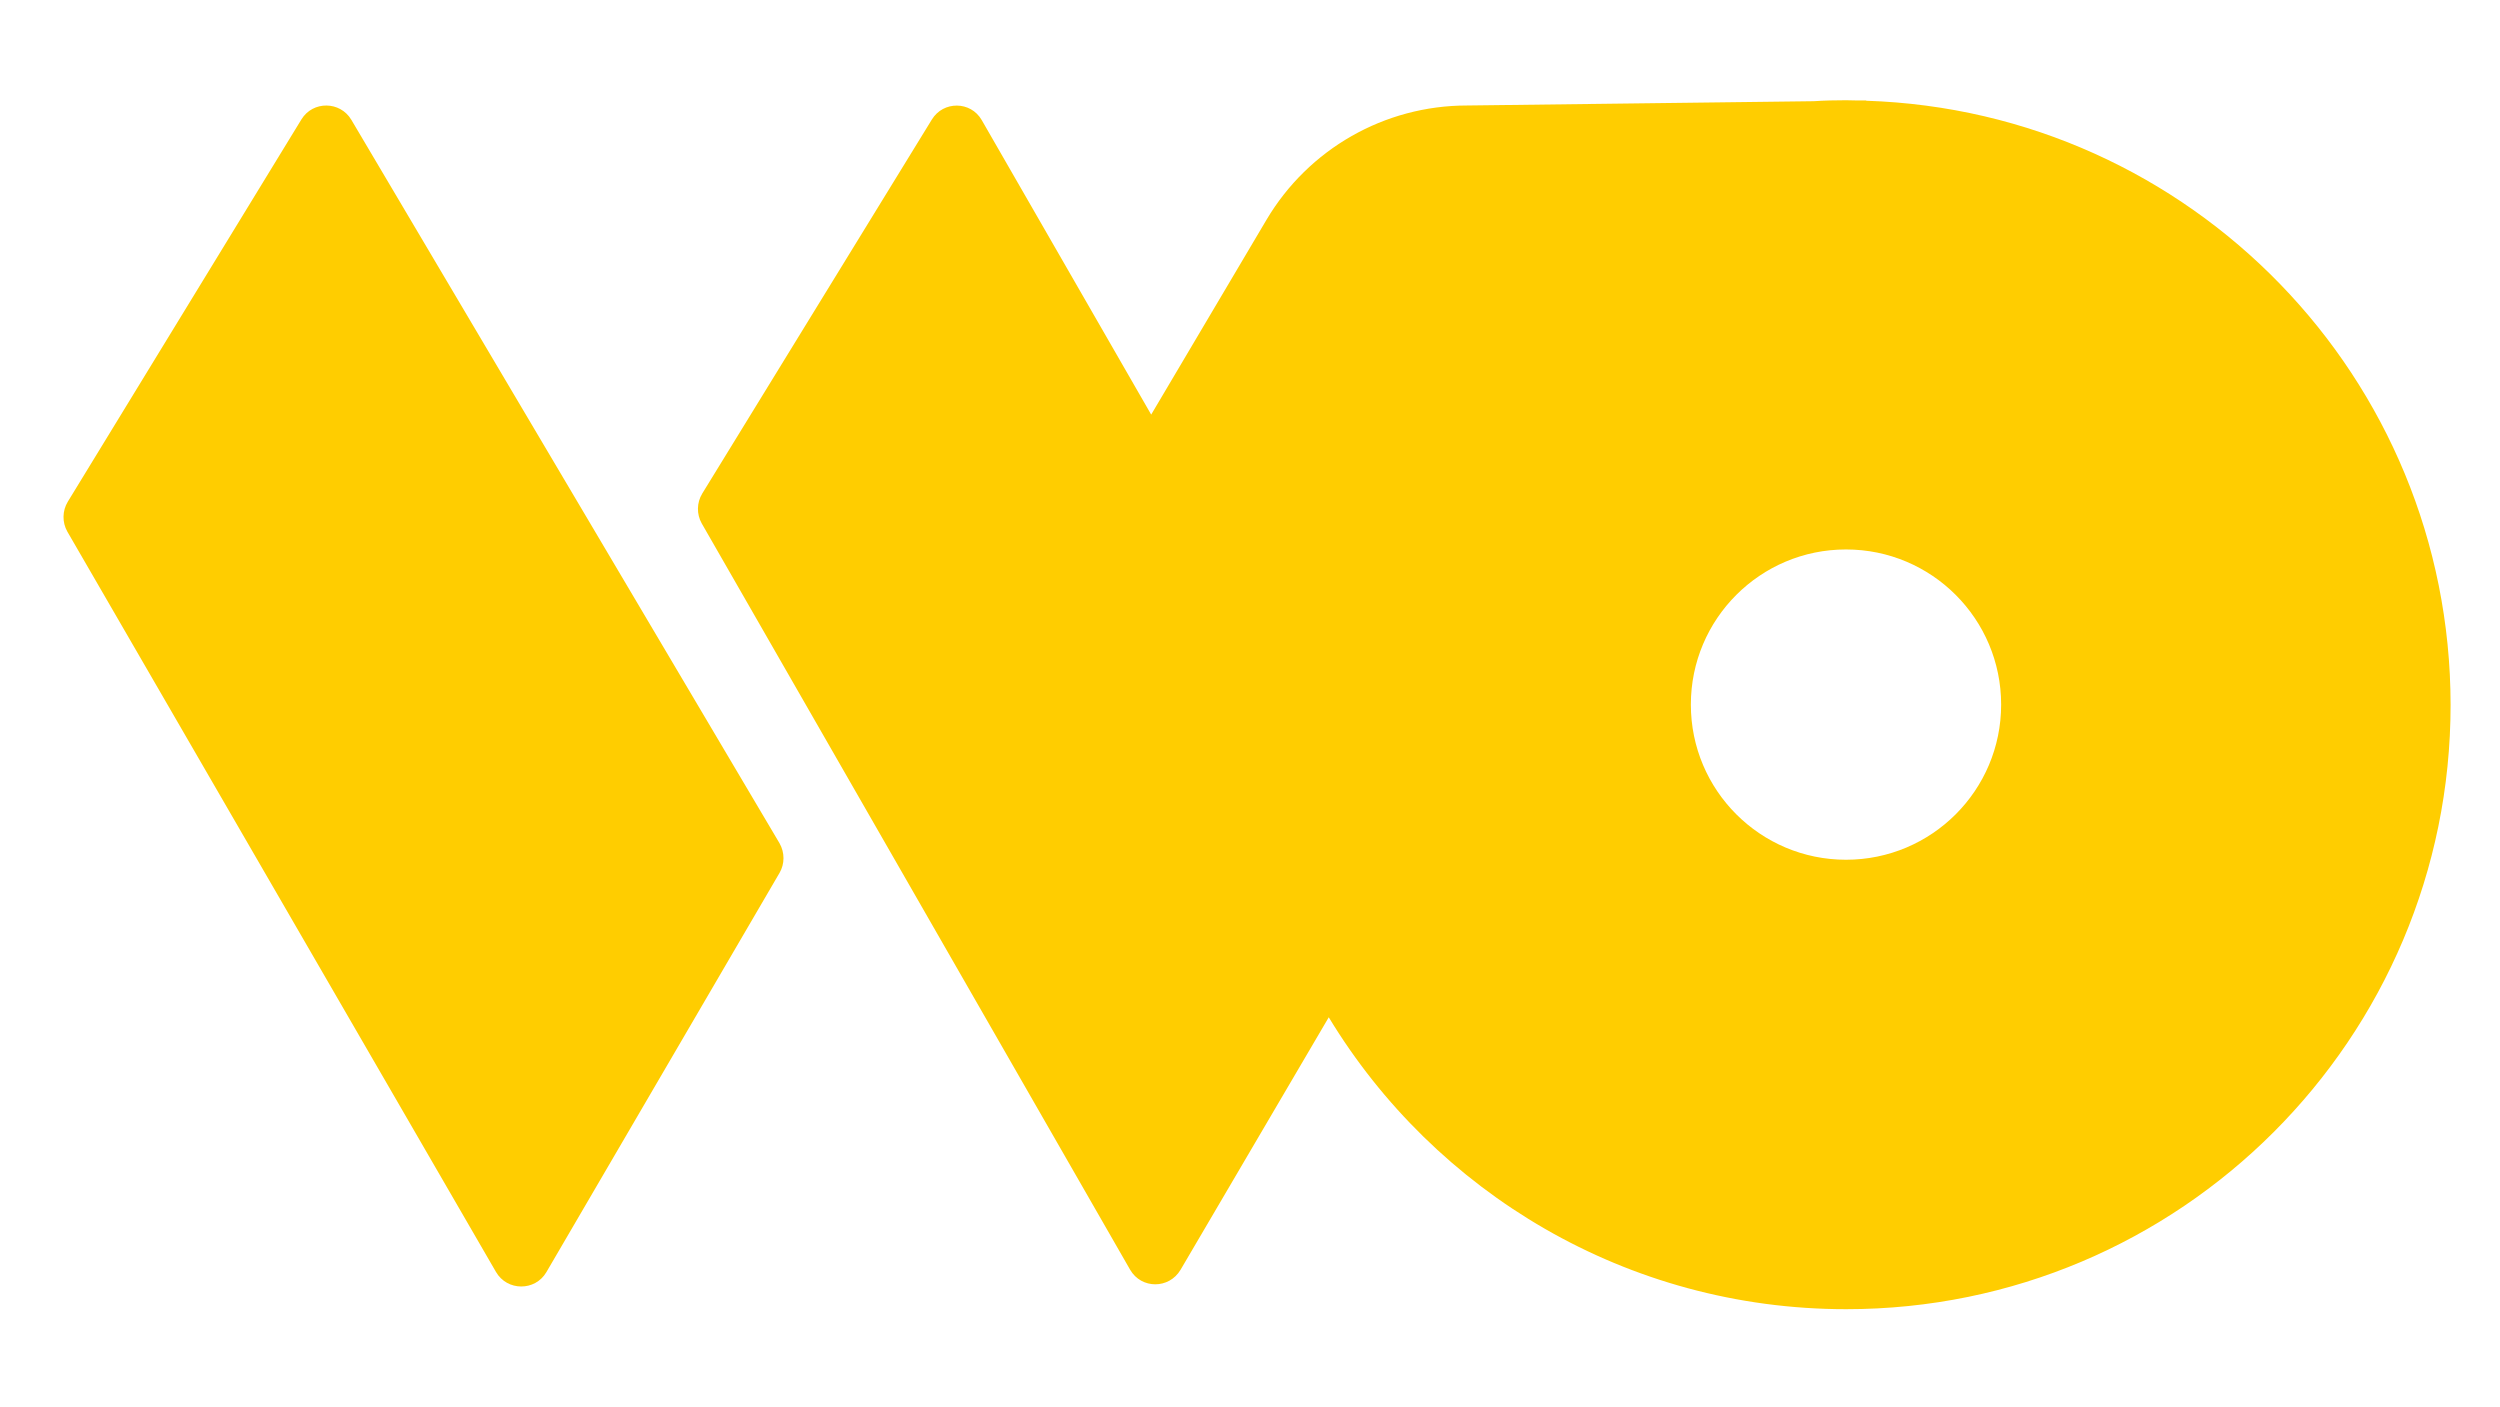
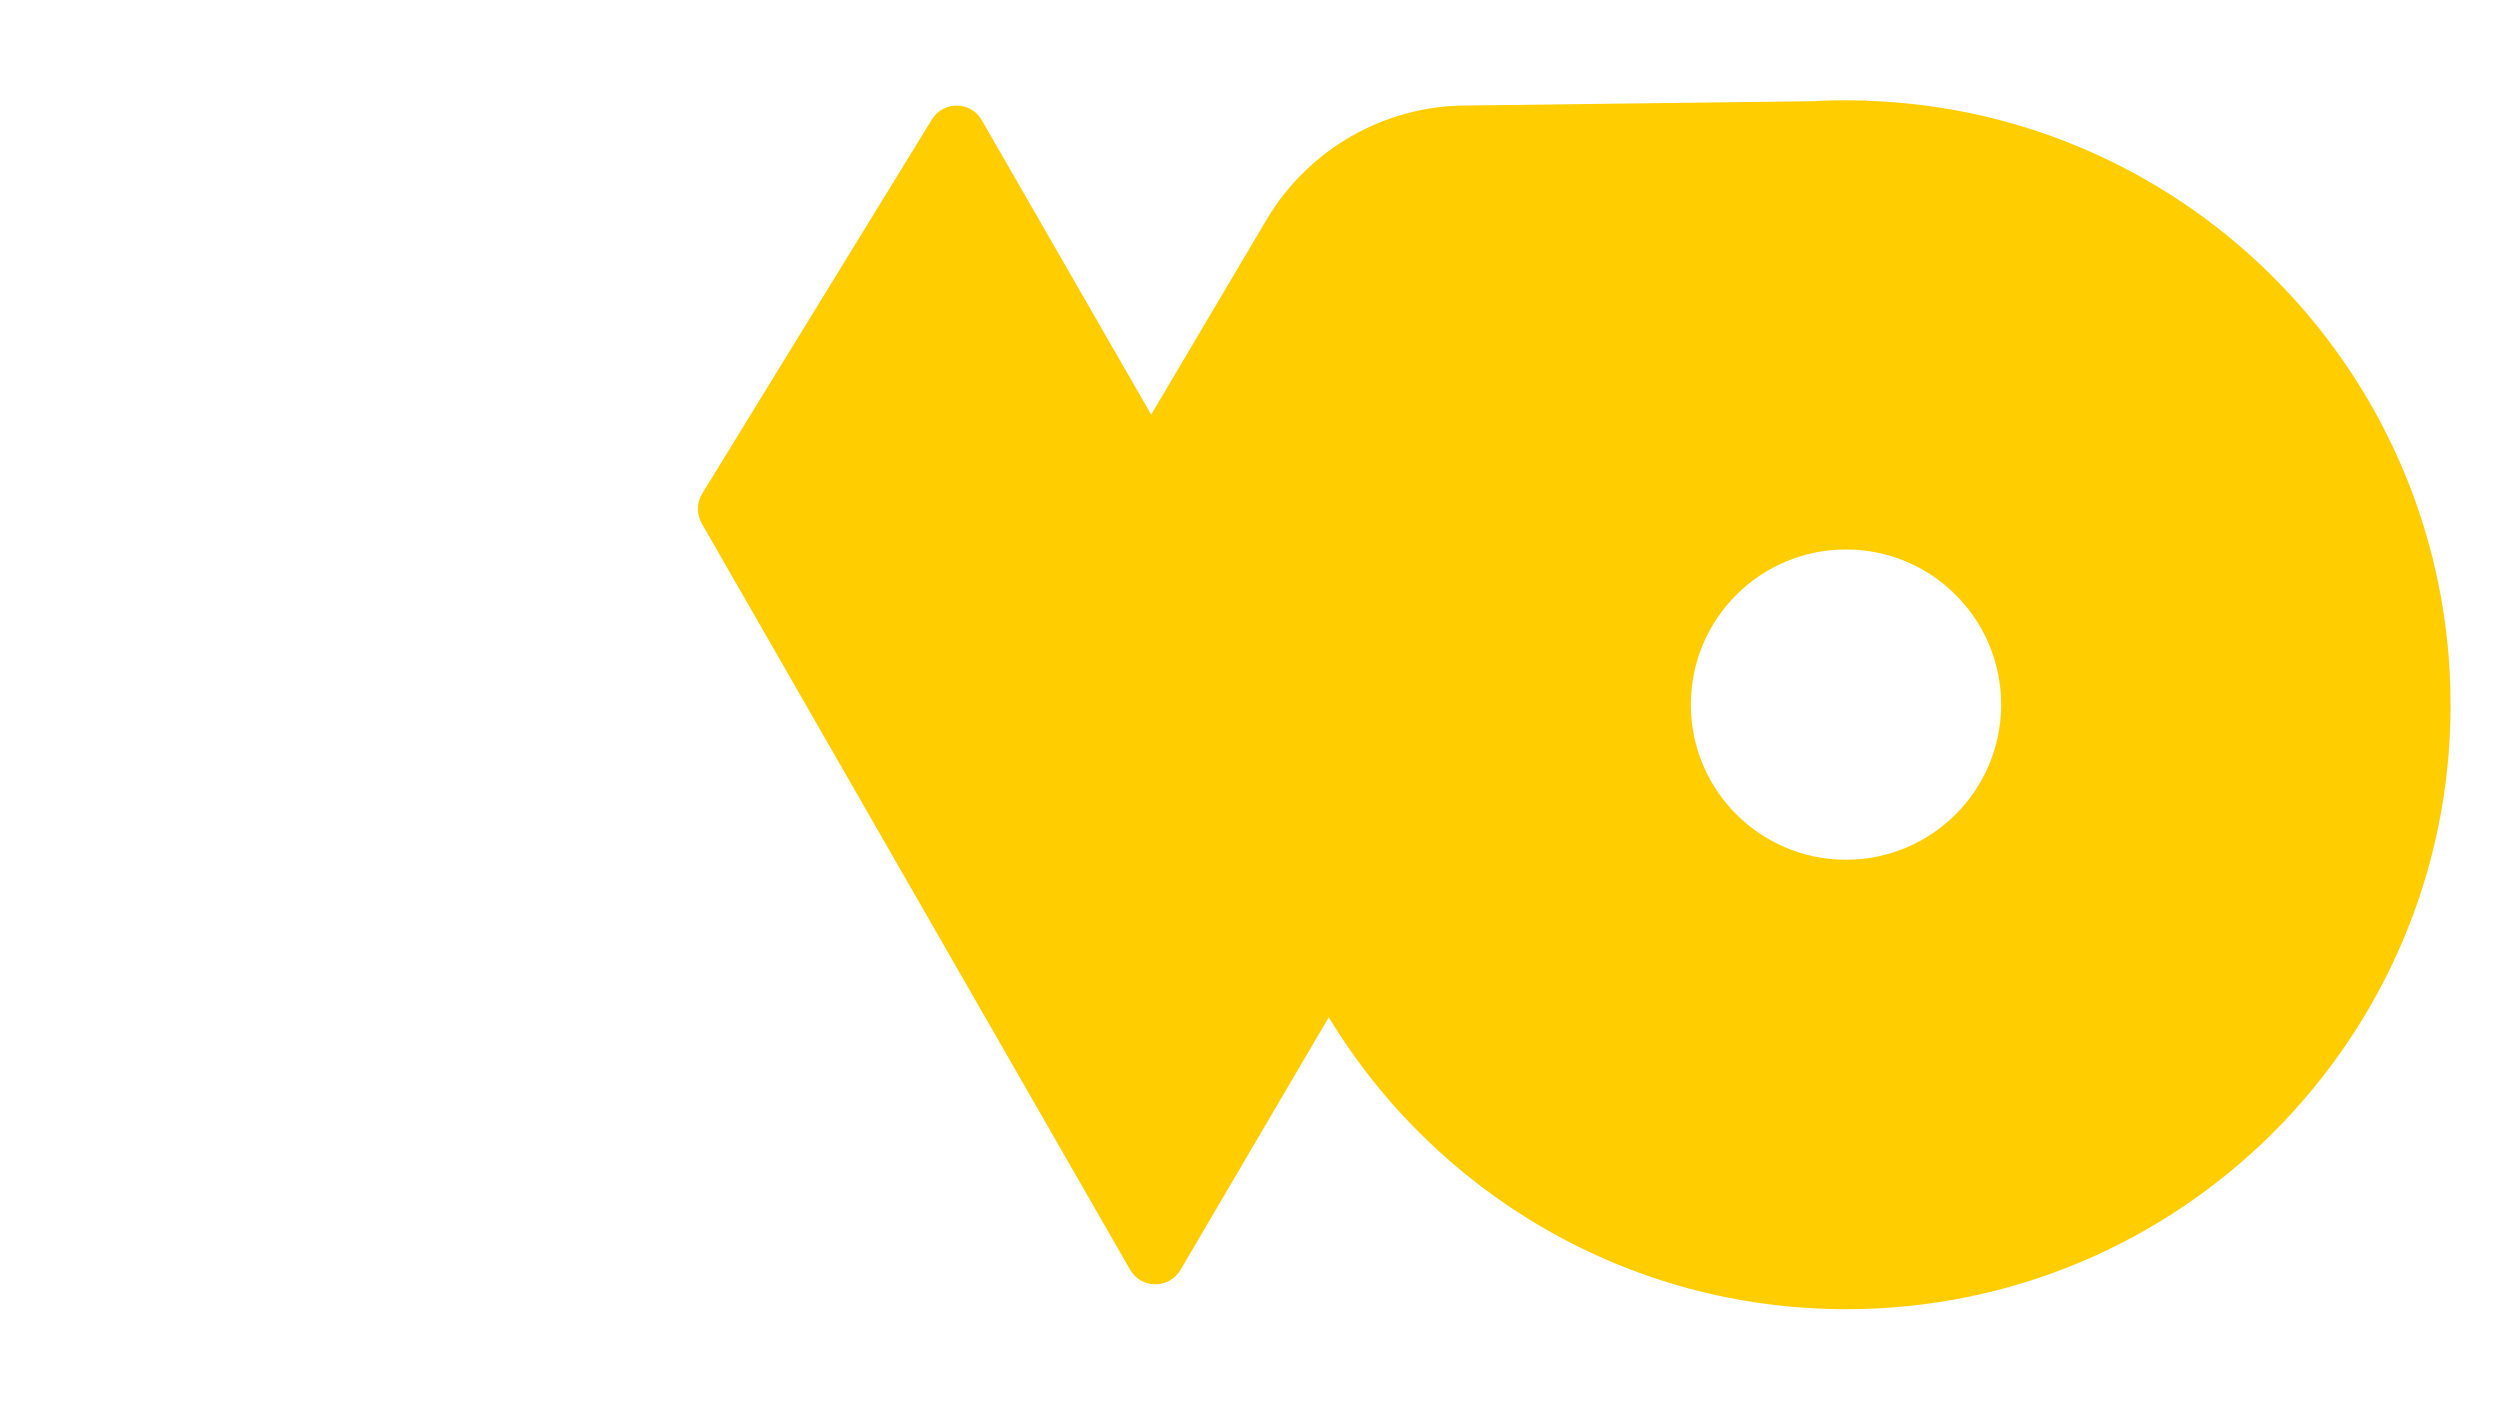
<svg xmlns="http://www.w3.org/2000/svg" version="1.1" id="Layer_1" x="0px" y="0px" viewBox="0 0 104.74 58.96" style="enable-background:new 0 0 104.74 58.96;" xml:space="preserve">
  <style type="text/css"> .st0{fill:#FFCD00;} </style>
  <g>
-     <path class="st0" d="M14.72,5.02c-0.47-0.79-1.61-0.8-2.09-0.02L2.84,21.02c-0.23,0.38-0.24,0.86-0.02,1.25l17.96,31.02 c0.47,0.81,1.64,0.81,2.11,0.01l9.77-16.73c0.22-0.38,0.22-0.85,0-1.24L14.72,5.02z" />
    <path class="st0" d="M78.18,4.22l0.01-0.01l-0.36,0c-0.16,0-0.33-0.01-0.49-0.01c-0.45,0-0.91,0.01-1.35,0.04L61.46,4.42 c-3.45,0-6.64,1.82-8.4,4.79l-4.83,8.16L41.13,5.03c-0.46-0.8-1.61-0.81-2.09-0.02l-9.62,15.67c-0.23,0.38-0.24,0.86-0.02,1.25 l17.95,31.27c0.47,0.81,1.63,0.81,2.11,0l6.21-10.58c4.44,7.33,12.49,12.23,21.68,12.23c13.99,0,25.32-11.34,25.32-25.32 C102.66,15.81,91.78,4.66,78.18,4.22z M77.34,36.02c-3.59,0-6.5-2.91-6.5-6.5s2.91-6.5,6.5-6.5c3.59,0,6.5,2.91,6.5,6.5 S80.93,36.02,77.34,36.02z" />
  </g>
</svg>